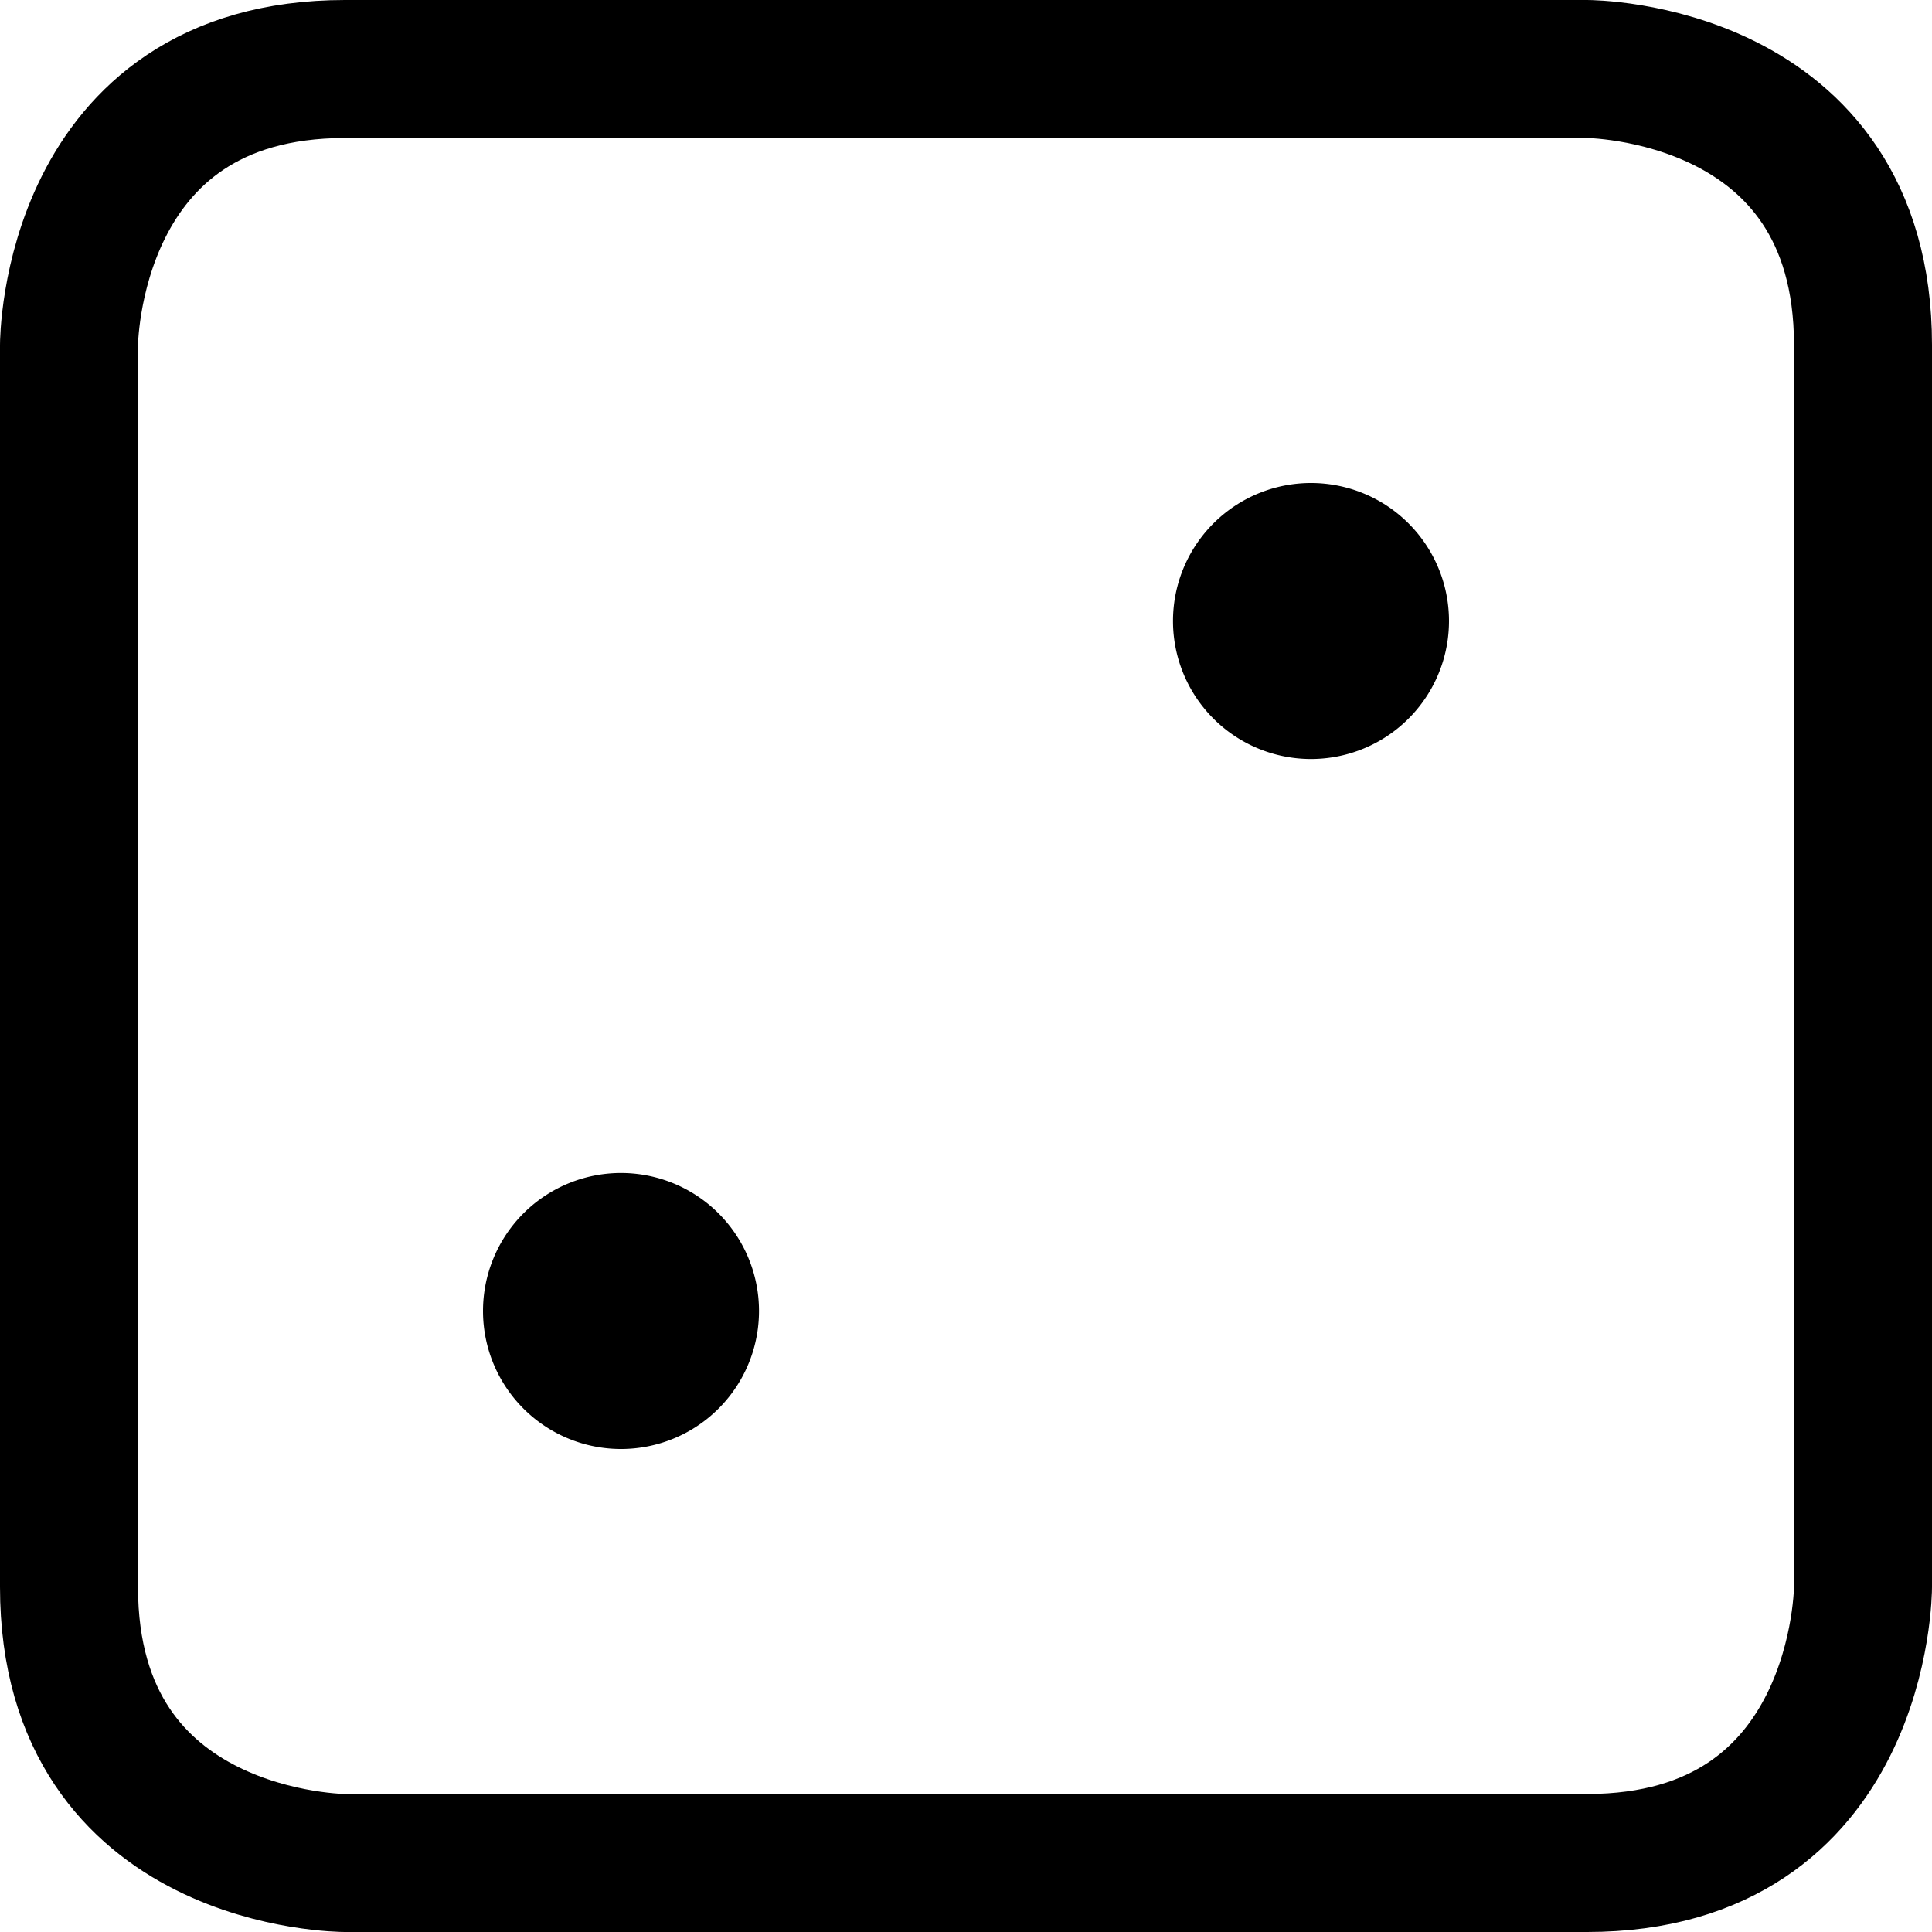
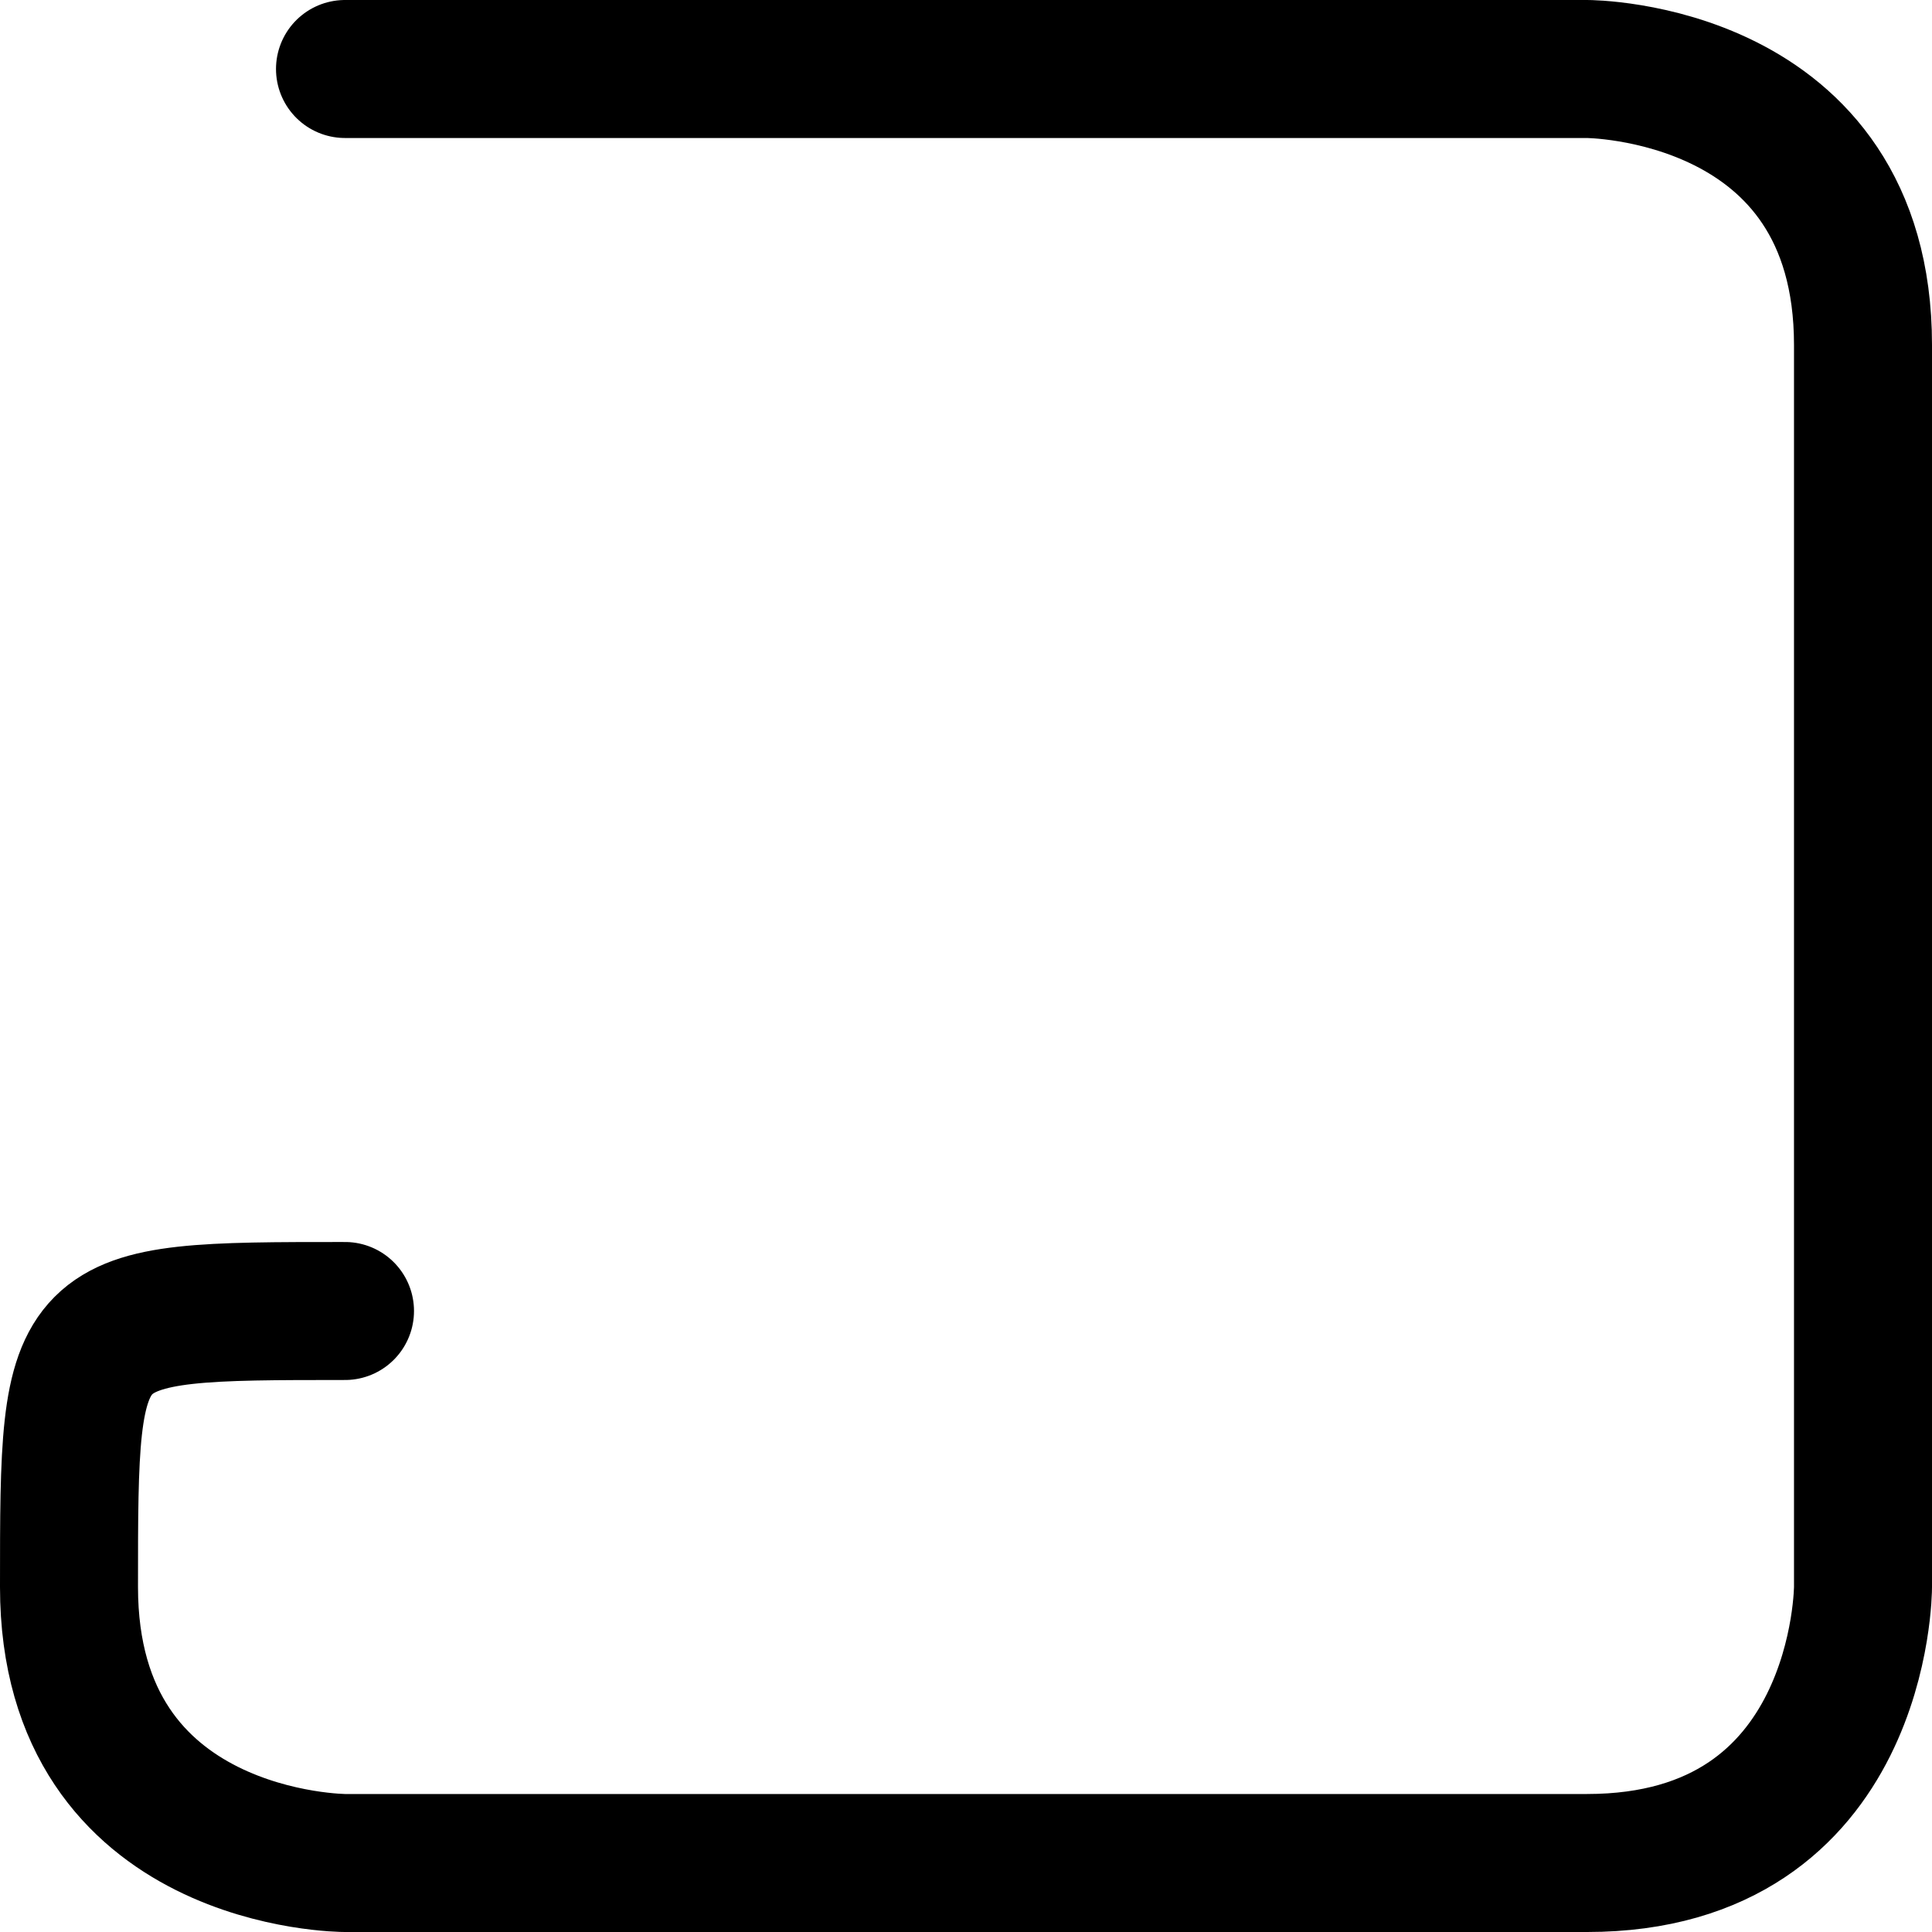
<svg xmlns="http://www.w3.org/2000/svg" width="800" height="800" viewBox="0 0 14 14">
  <g fill="none" stroke="currentColor" stroke-linecap="round" stroke-linejoin="round">
-     <path d="M2.5.5h9s2 0 2 2v9s0 2-2 2h-9s-2 0-2-2v-9s0-2 2-2" />
-     <path d="M9 4.5a.5.5 0 1 0 1 0a.5.5 0 1 0-1 0m-5 5a.5.5 0 1 0 1 0a.5.5 0 1 0-1 0" />
+     <path d="M2.5.5h9s2 0 2 2v9s0 2-2 2h-9s-2 0-2-2s0-2 2-2" />
  </g>
</svg>